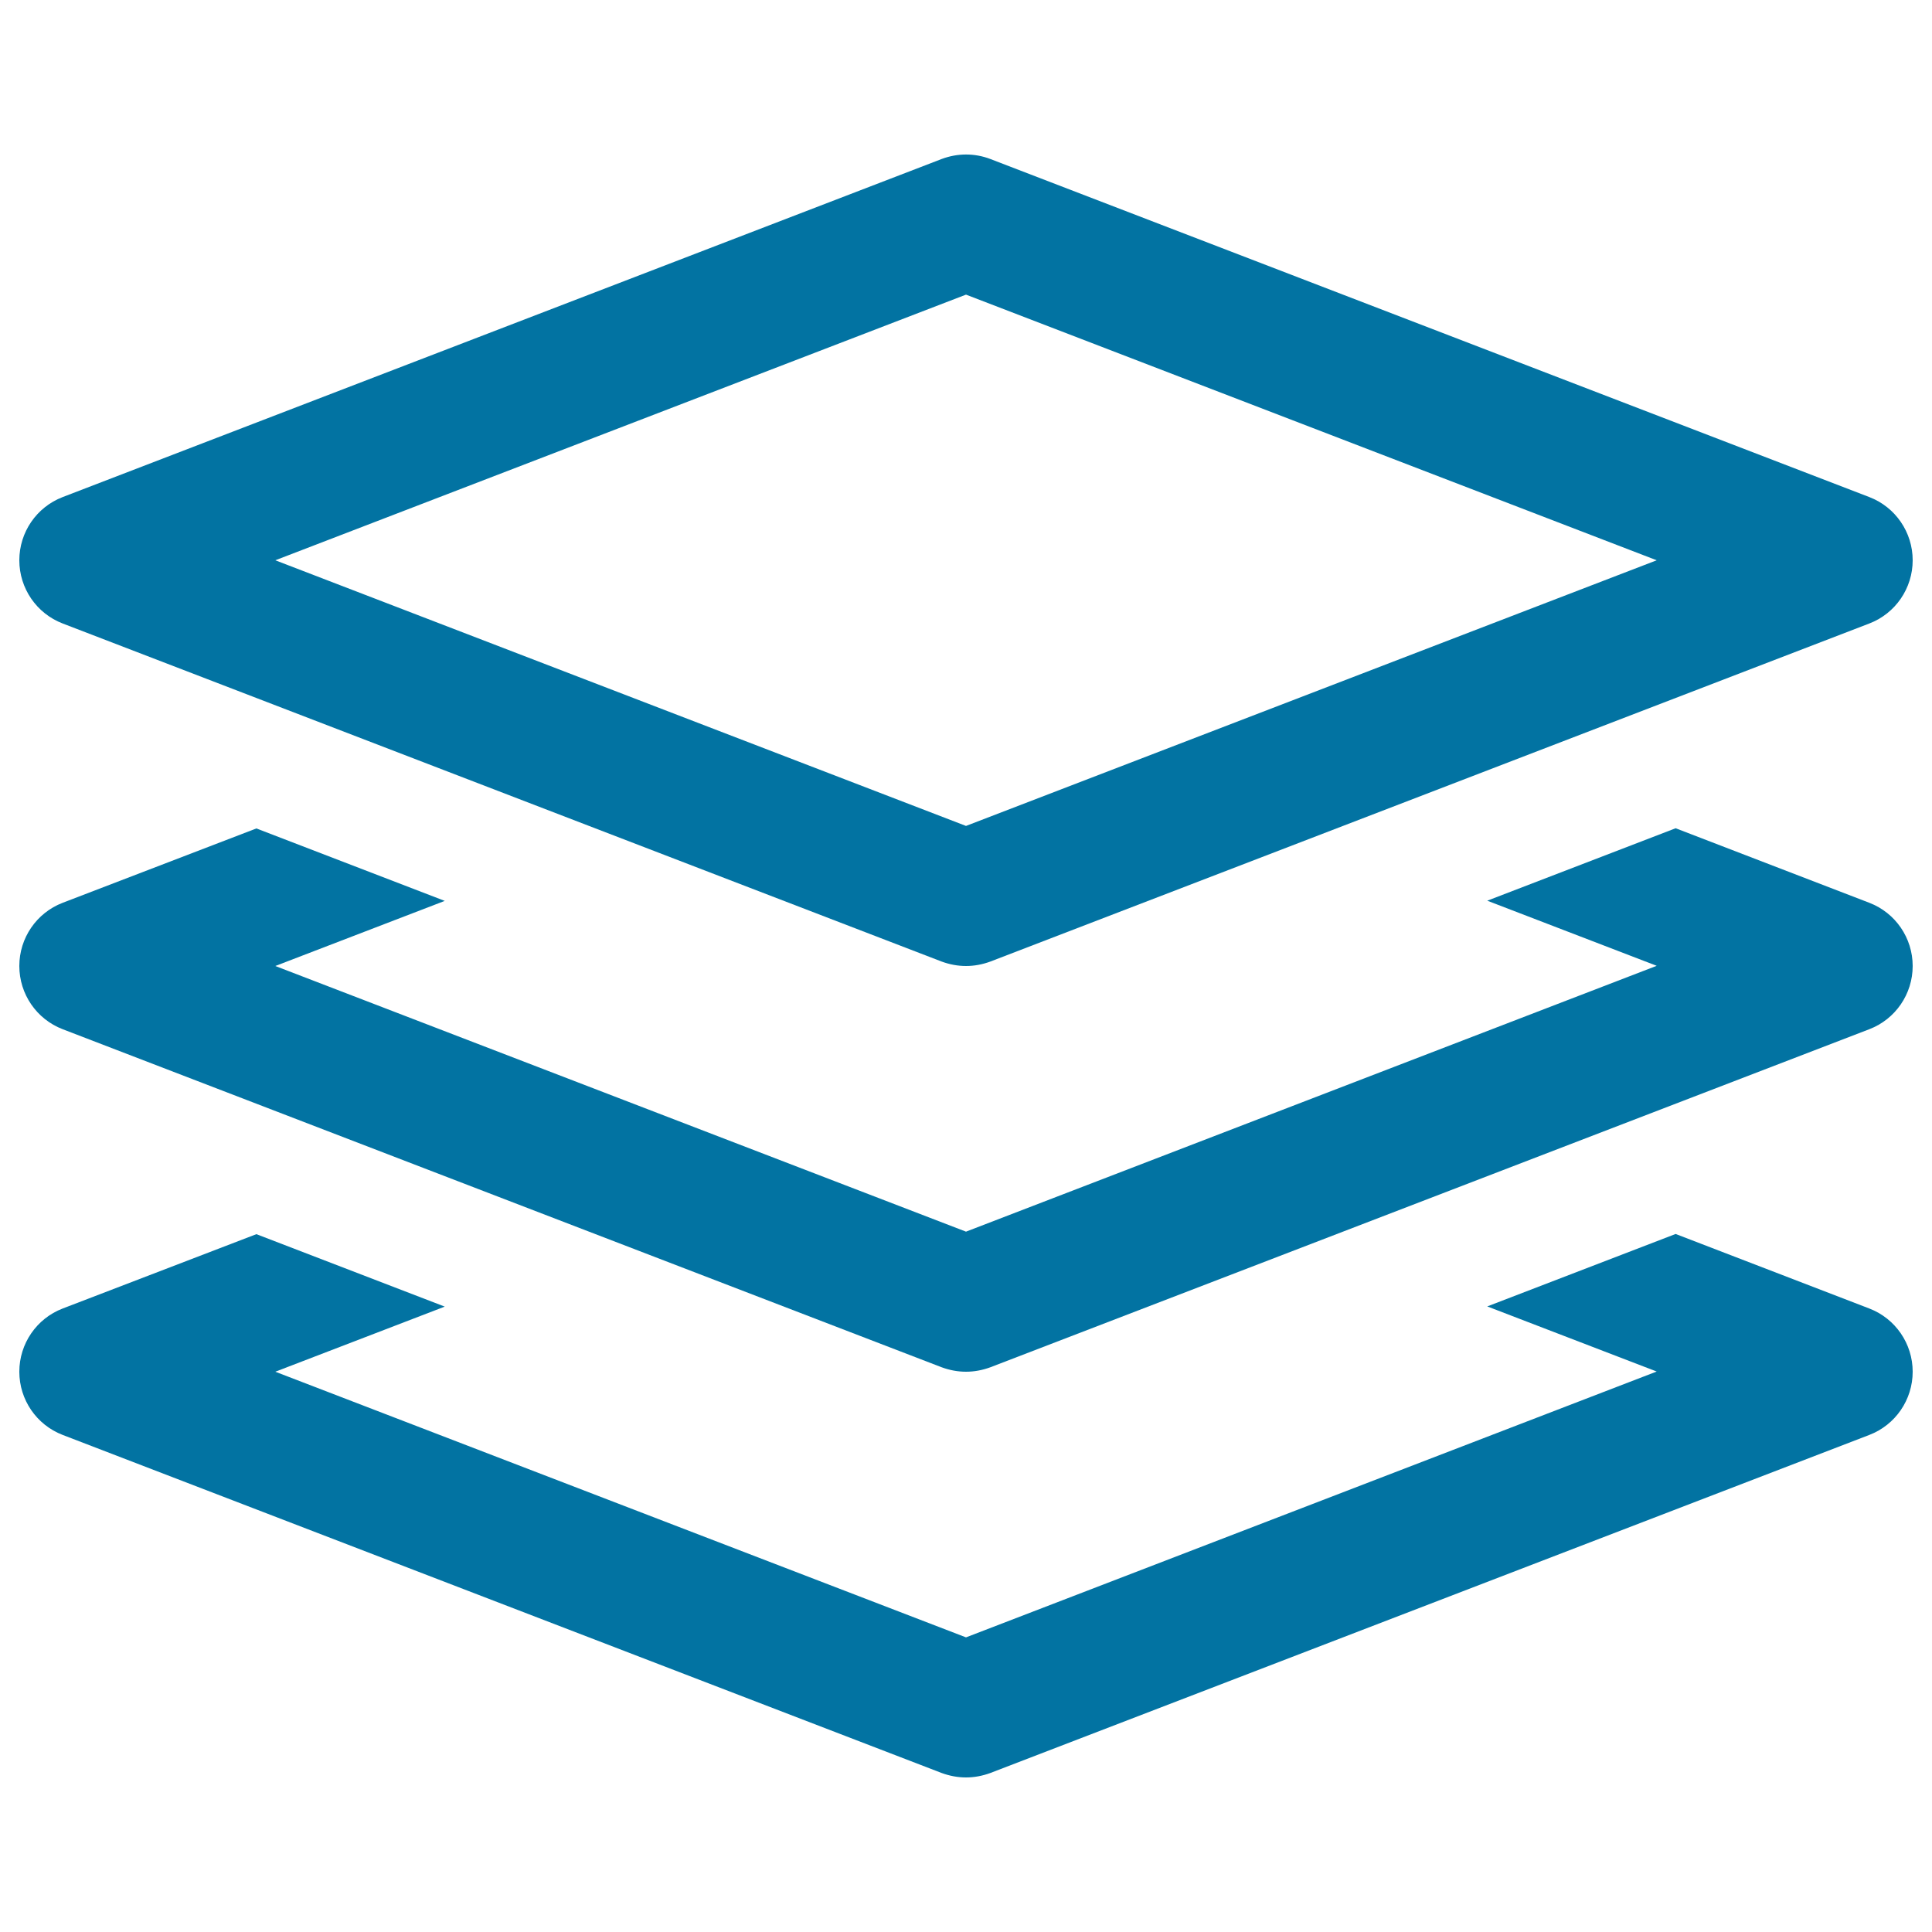
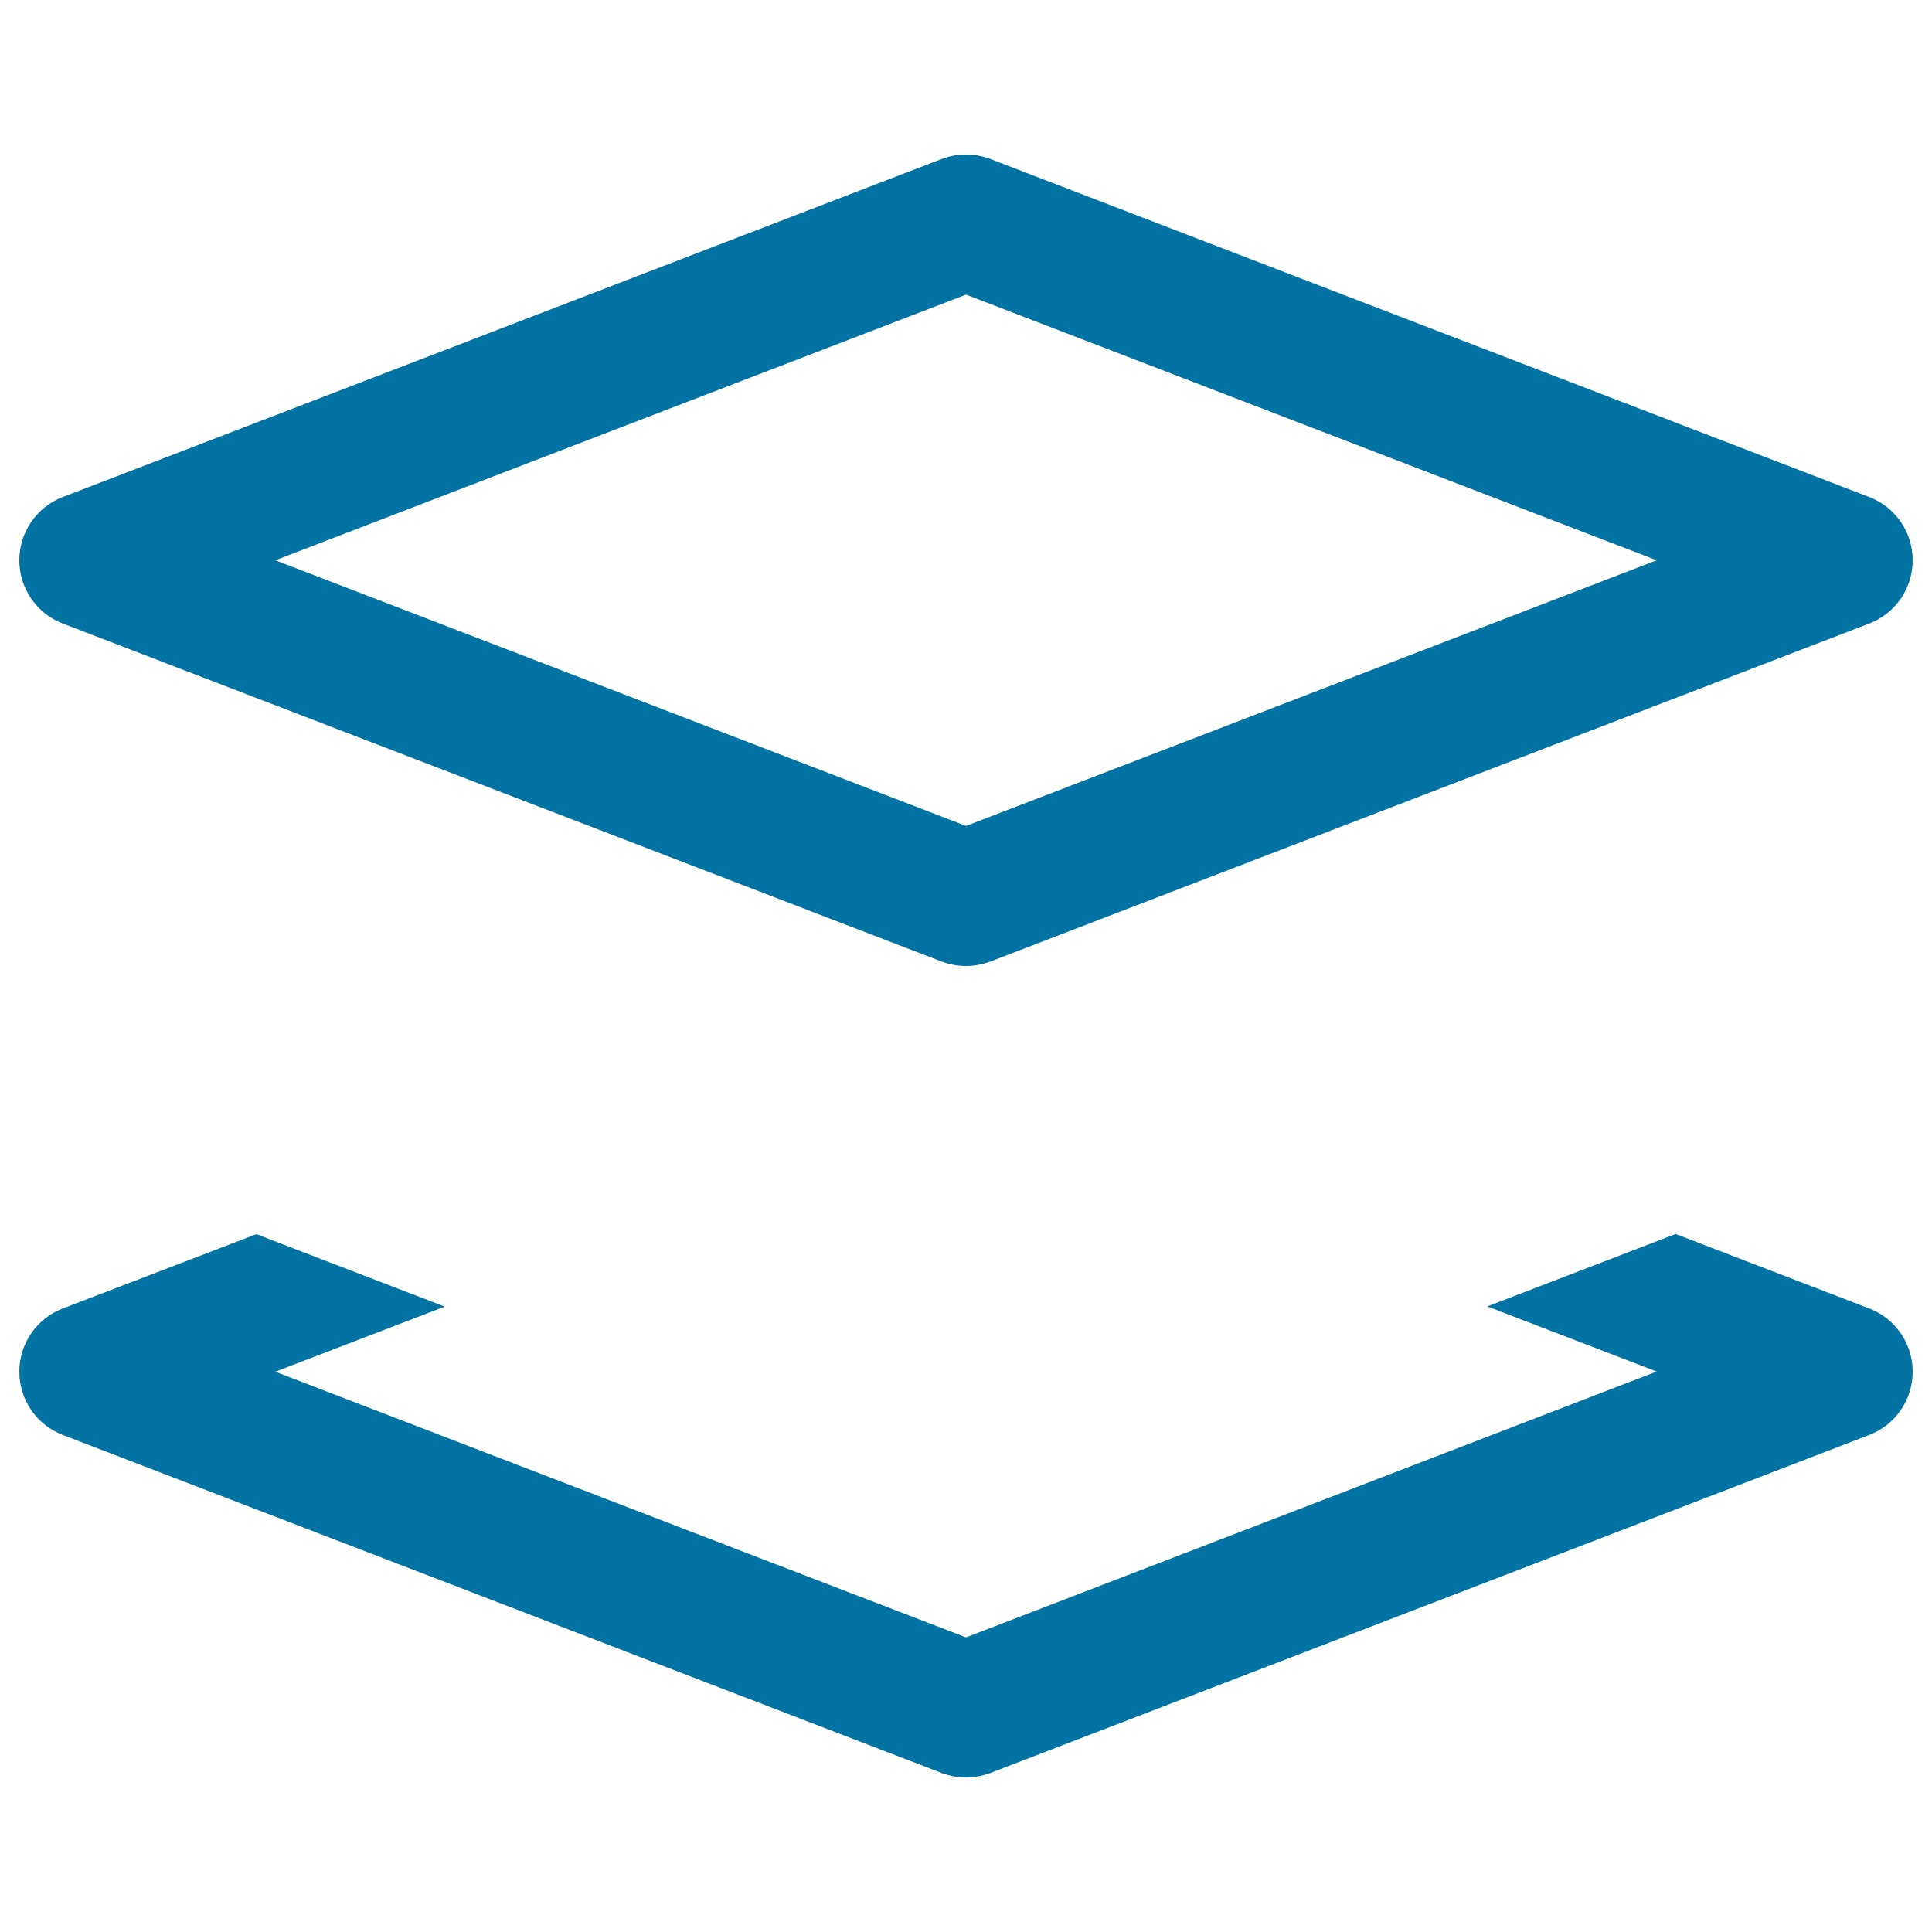
<svg xmlns="http://www.w3.org/2000/svg" viewBox="0 0 1000 1000" style="fill:#0273a2">
  <title>Multilayer Structure SVG icons</title>
  <path d="M32.4,322.7l455,175c4.1,1.5,8.3,2.3,12.6,2.3s8.5-0.8,12.6-2.3l455-175c13.5-5.2,22.4-18.2,22.4-32.7c0-14.5-8.9-27.5-22.4-32.7l-455-175c-8.1-3.1-17-3.1-25.2,0l-455,175C18.9,262.5,10,275.5,10,290C10,304.5,18.9,317.5,32.4,322.7z M500,152.5L857.5,290L500,427.5L142.5,290L500,152.5z" />
  <path d="M967.6,677.3l-100.3-38.6l-97.5,37.5l87.7,33.7L500,847.5L142.5,710l87.7-33.7l-97.5-37.5L32.4,677.3C18.9,682.5,10,695.5,10,710s8.9,27.5,22.4,32.7l455,175c4.1,1.5,8.3,2.3,12.6,2.3s8.5-0.8,12.6-2.3l455-175c13.5-5.2,22.4-18.2,22.4-32.7S981.1,682.5,967.6,677.3z" />
-   <path d="M967.6,467.3l-100.3-38.6l-97.5,37.5l87.7,33.7L500,637.5L142.5,500l87.7-33.7l-97.5-37.5L32.4,467.3C18.9,472.5,10,485.5,10,500s8.9,27.5,22.4,32.7l455,175c4.1,1.5,8.3,2.3,12.6,2.3s8.5-0.8,12.6-2.3l455-175c13.5-5.2,22.4-18.2,22.4-32.7S981.1,472.5,967.6,467.3z" />
</svg>